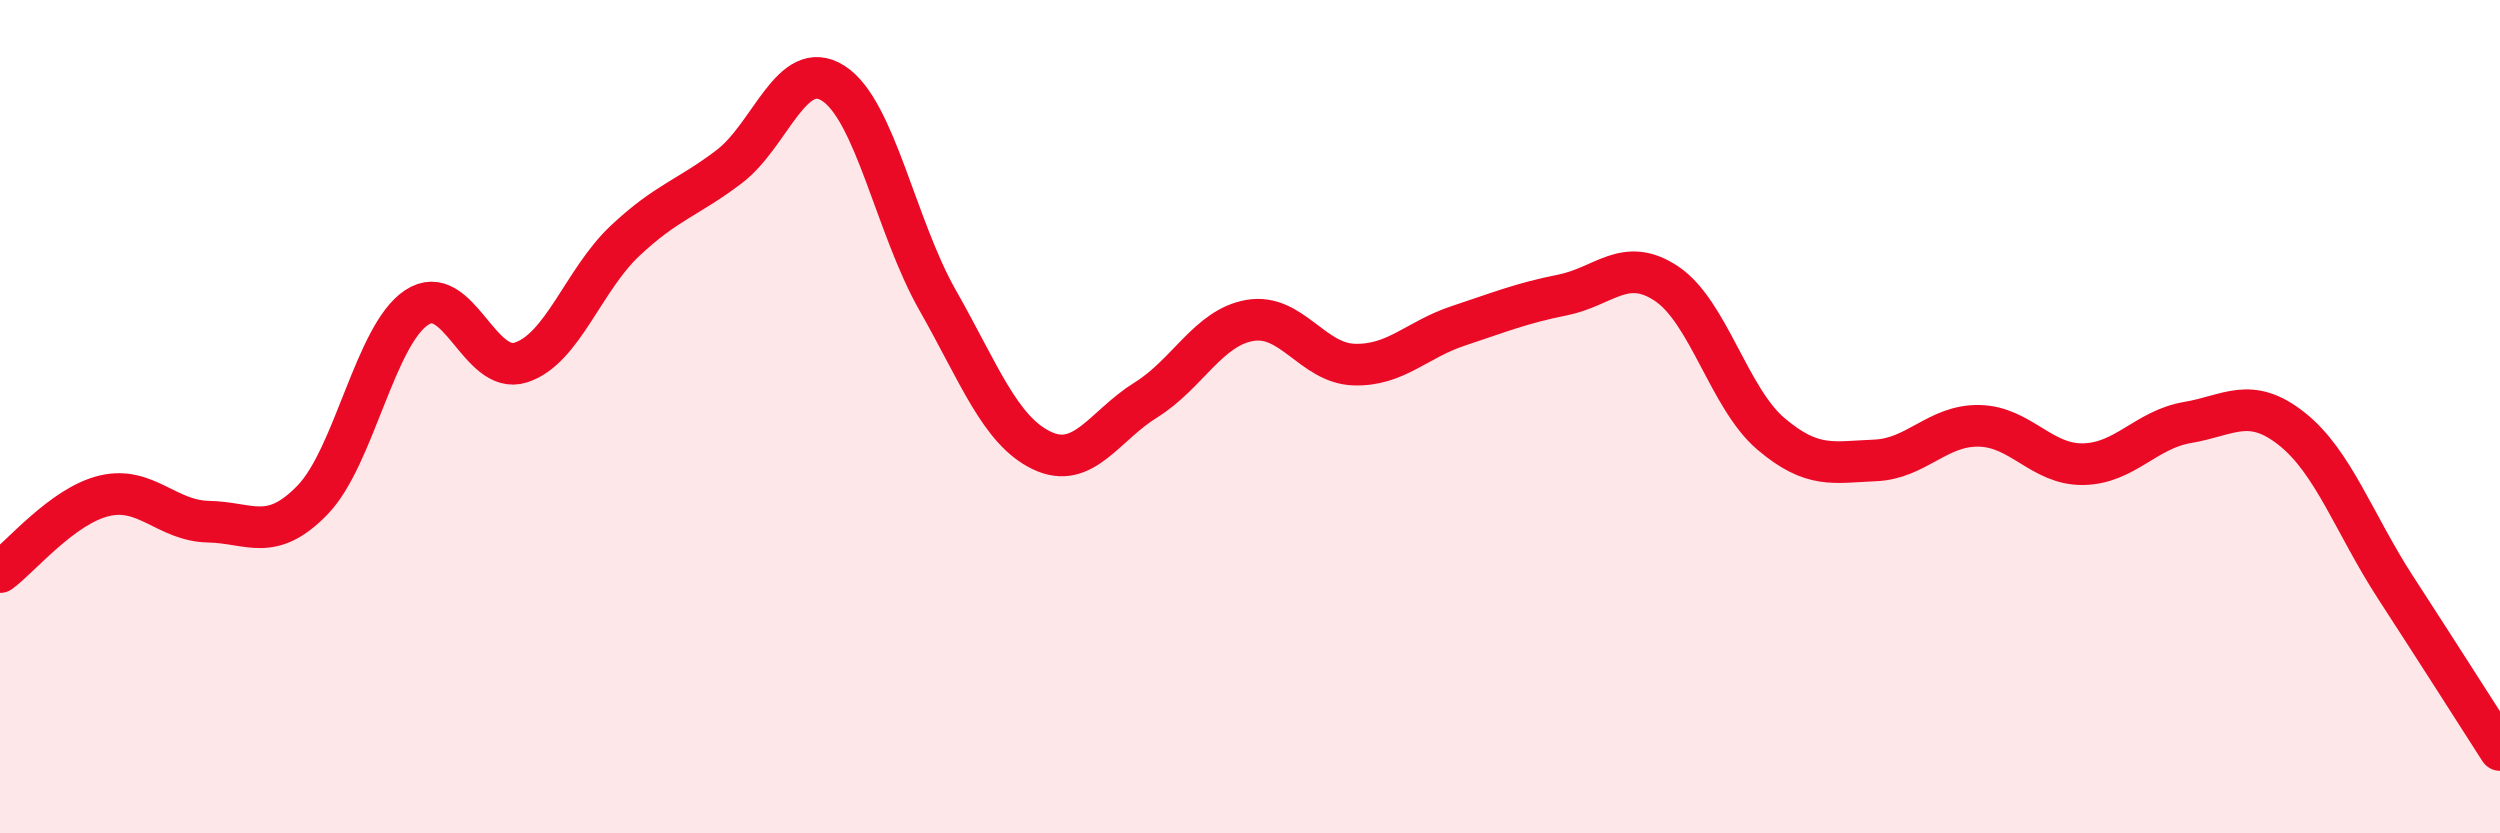
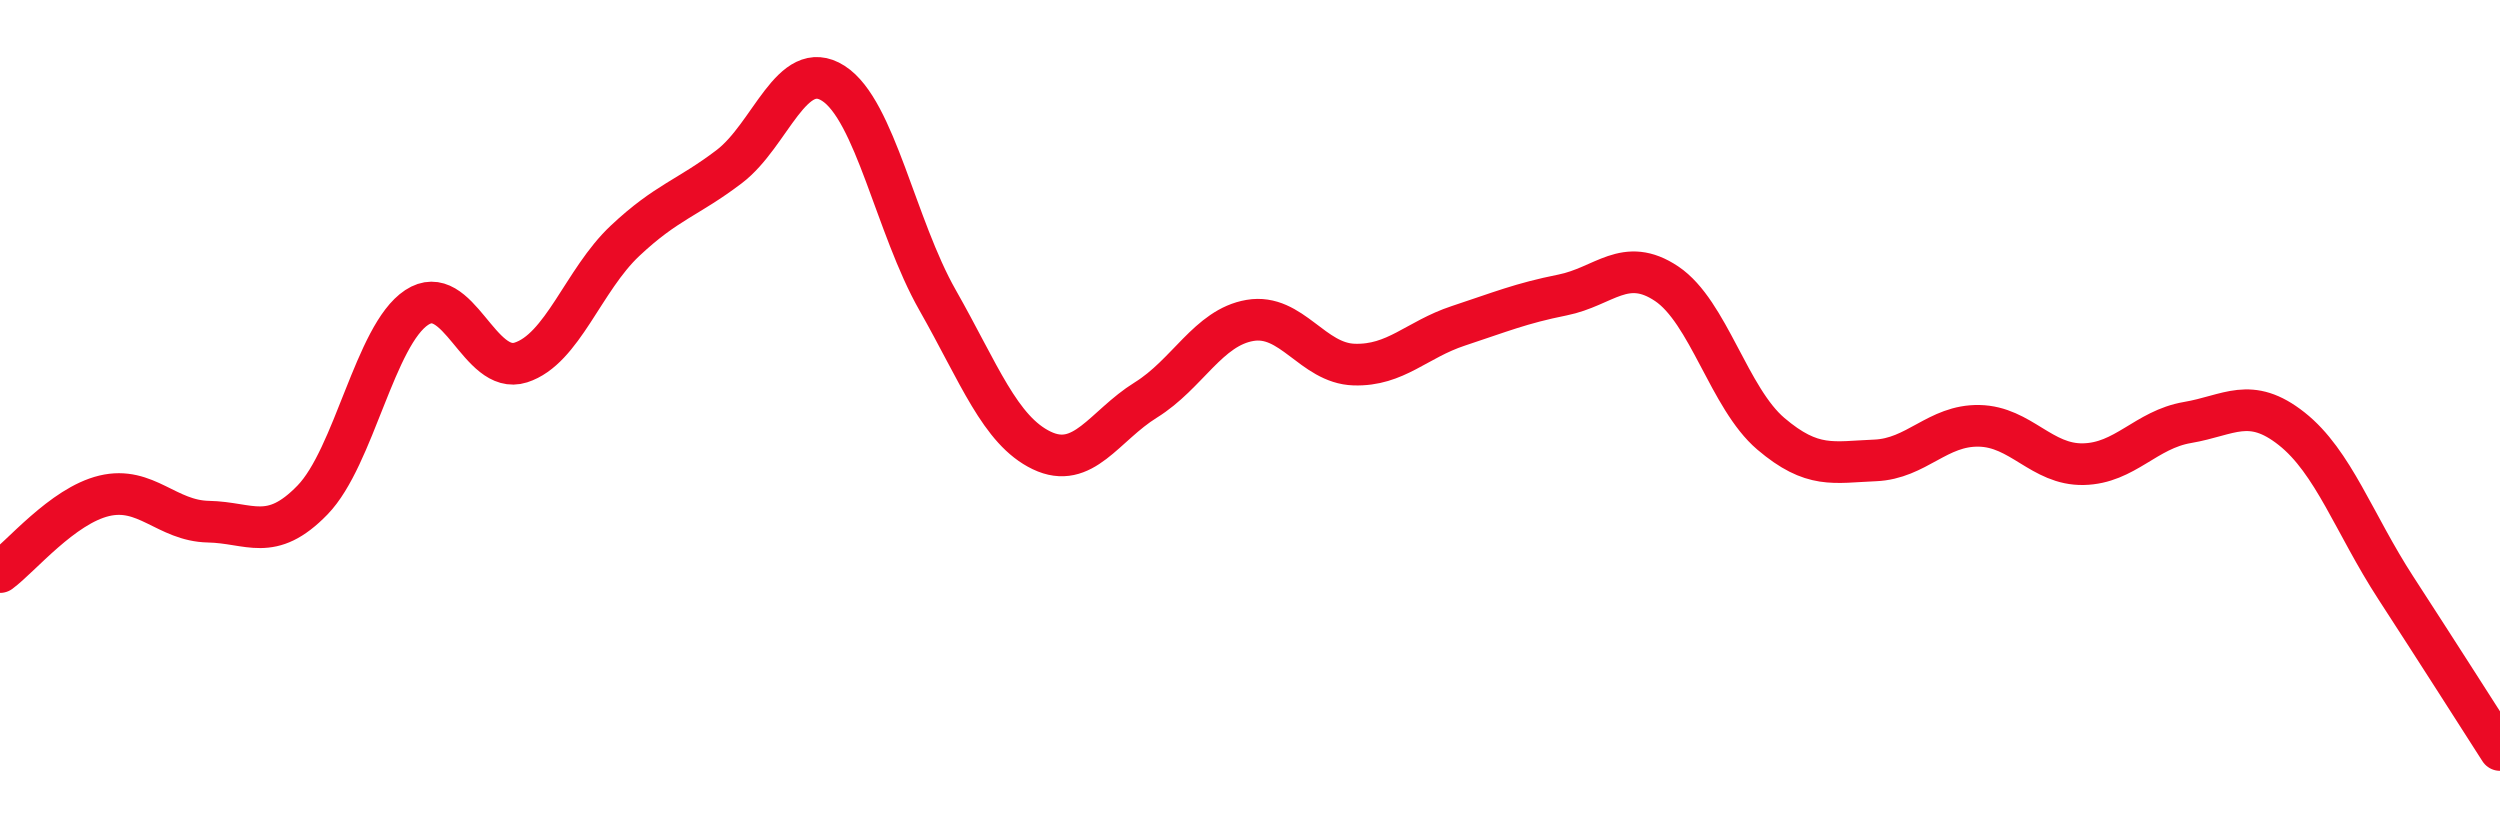
<svg xmlns="http://www.w3.org/2000/svg" width="60" height="20" viewBox="0 0 60 20">
-   <path d="M 0,13.73 C 0.5,13.36 1.5,12.14 2.5,11.9 C 3.5,11.66 4,12.5 5,12.52 C 6,12.54 6.5,13.03 7.5,12 C 8.5,10.97 9,8.04 10,7.38 C 11,6.72 11.5,9.02 12.5,8.7 C 13.5,8.38 14,6.72 15,5.78 C 16,4.84 16.5,4.76 17.5,4 C 18.5,3.24 19,1.36 20,2 C 21,2.64 21.5,5.44 22.5,7.2 C 23.5,8.96 24,10.33 25,10.81 C 26,11.29 26.5,10.22 27.5,9.6 C 28.5,8.98 29,7.86 30,7.69 C 31,7.52 31.5,8.72 32.5,8.75 C 33.5,8.78 34,8.15 35,7.82 C 36,7.49 36.5,7.28 37.5,7.08 C 38.5,6.88 39,6.14 40,6.81 C 41,7.48 41.5,9.56 42.5,10.41 C 43.5,11.26 44,11.09 45,11.05 C 46,11.01 46.5,10.2 47.5,10.22 C 48.5,10.24 49,11.16 50,11.14 C 51,11.12 51.5,10.31 52.5,10.14 C 53.5,9.97 54,9.5 55,10.29 C 56,11.08 56.5,12.57 57.5,14.11 C 58.5,15.65 59.5,17.22 60,18L60 20L0 20Z" fill="#EB0A25" opacity="0.1" stroke-linecap="round" stroke-linejoin="round" />
  <path d="M 0,13.73 C 0.5,13.36 1.5,12.14 2.5,11.9 C 3.5,11.66 4,12.5 5,12.52 C 6,12.54 6.5,13.03 7.5,12 C 8.5,10.97 9,8.04 10,7.38 C 11,6.72 11.5,9.02 12.5,8.7 C 13.5,8.38 14,6.72 15,5.78 C 16,4.84 16.5,4.76 17.5,4 C 18.5,3.24 19,1.36 20,2 C 21,2.64 21.5,5.44 22.5,7.2 C 23.5,8.96 24,10.33 25,10.81 C 26,11.29 26.5,10.22 27.5,9.6 C 28.5,8.98 29,7.86 30,7.69 C 31,7.52 31.5,8.72 32.5,8.75 C 33.5,8.78 34,8.15 35,7.82 C 36,7.49 36.5,7.28 37.5,7.08 C 38.5,6.88 39,6.14 40,6.81 C 41,7.48 41.5,9.56 42.5,10.41 C 43.5,11.26 44,11.09 45,11.05 C 46,11.01 46.5,10.2 47.5,10.22 C 48.5,10.24 49,11.16 50,11.14 C 51,11.12 51.5,10.31 52.5,10.14 C 53.5,9.97 54,9.5 55,10.29 C 56,11.08 56.5,12.57 57.5,14.11 C 58.5,15.65 59.5,17.22 60,18" stroke="#EB0A25" stroke-width="1" fill="none" stroke-linecap="round" stroke-linejoin="round" />
</svg>